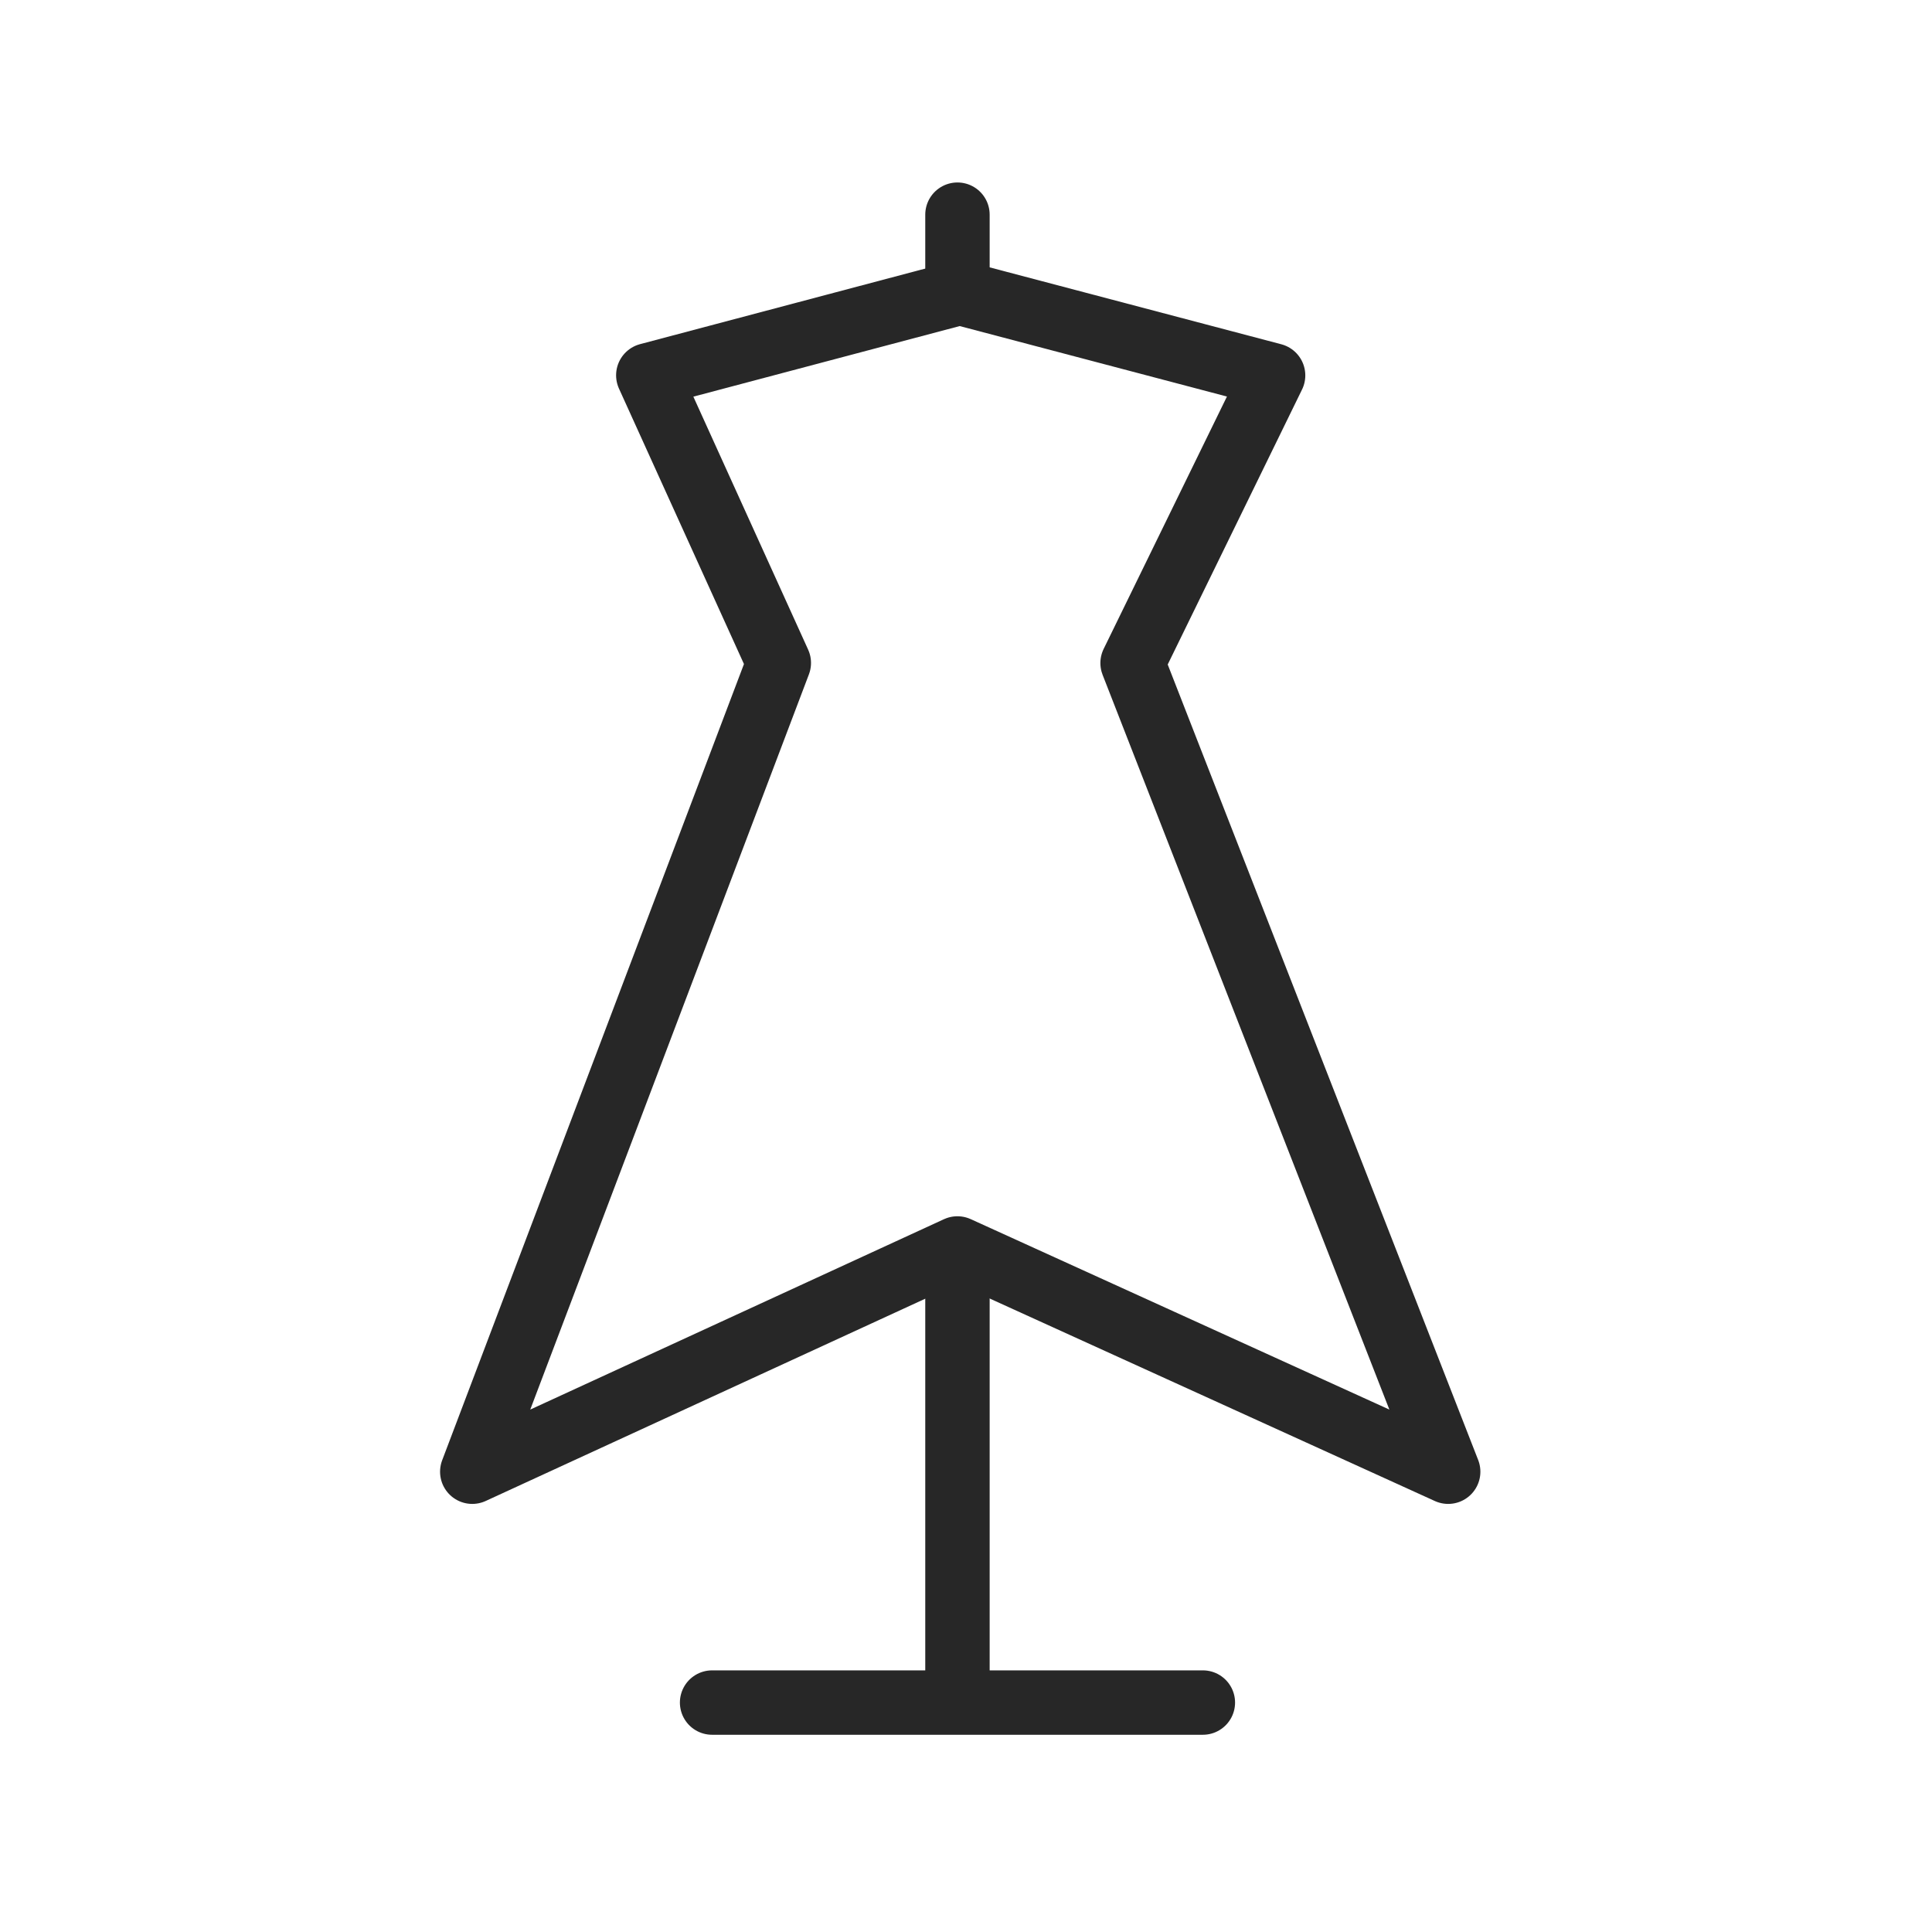
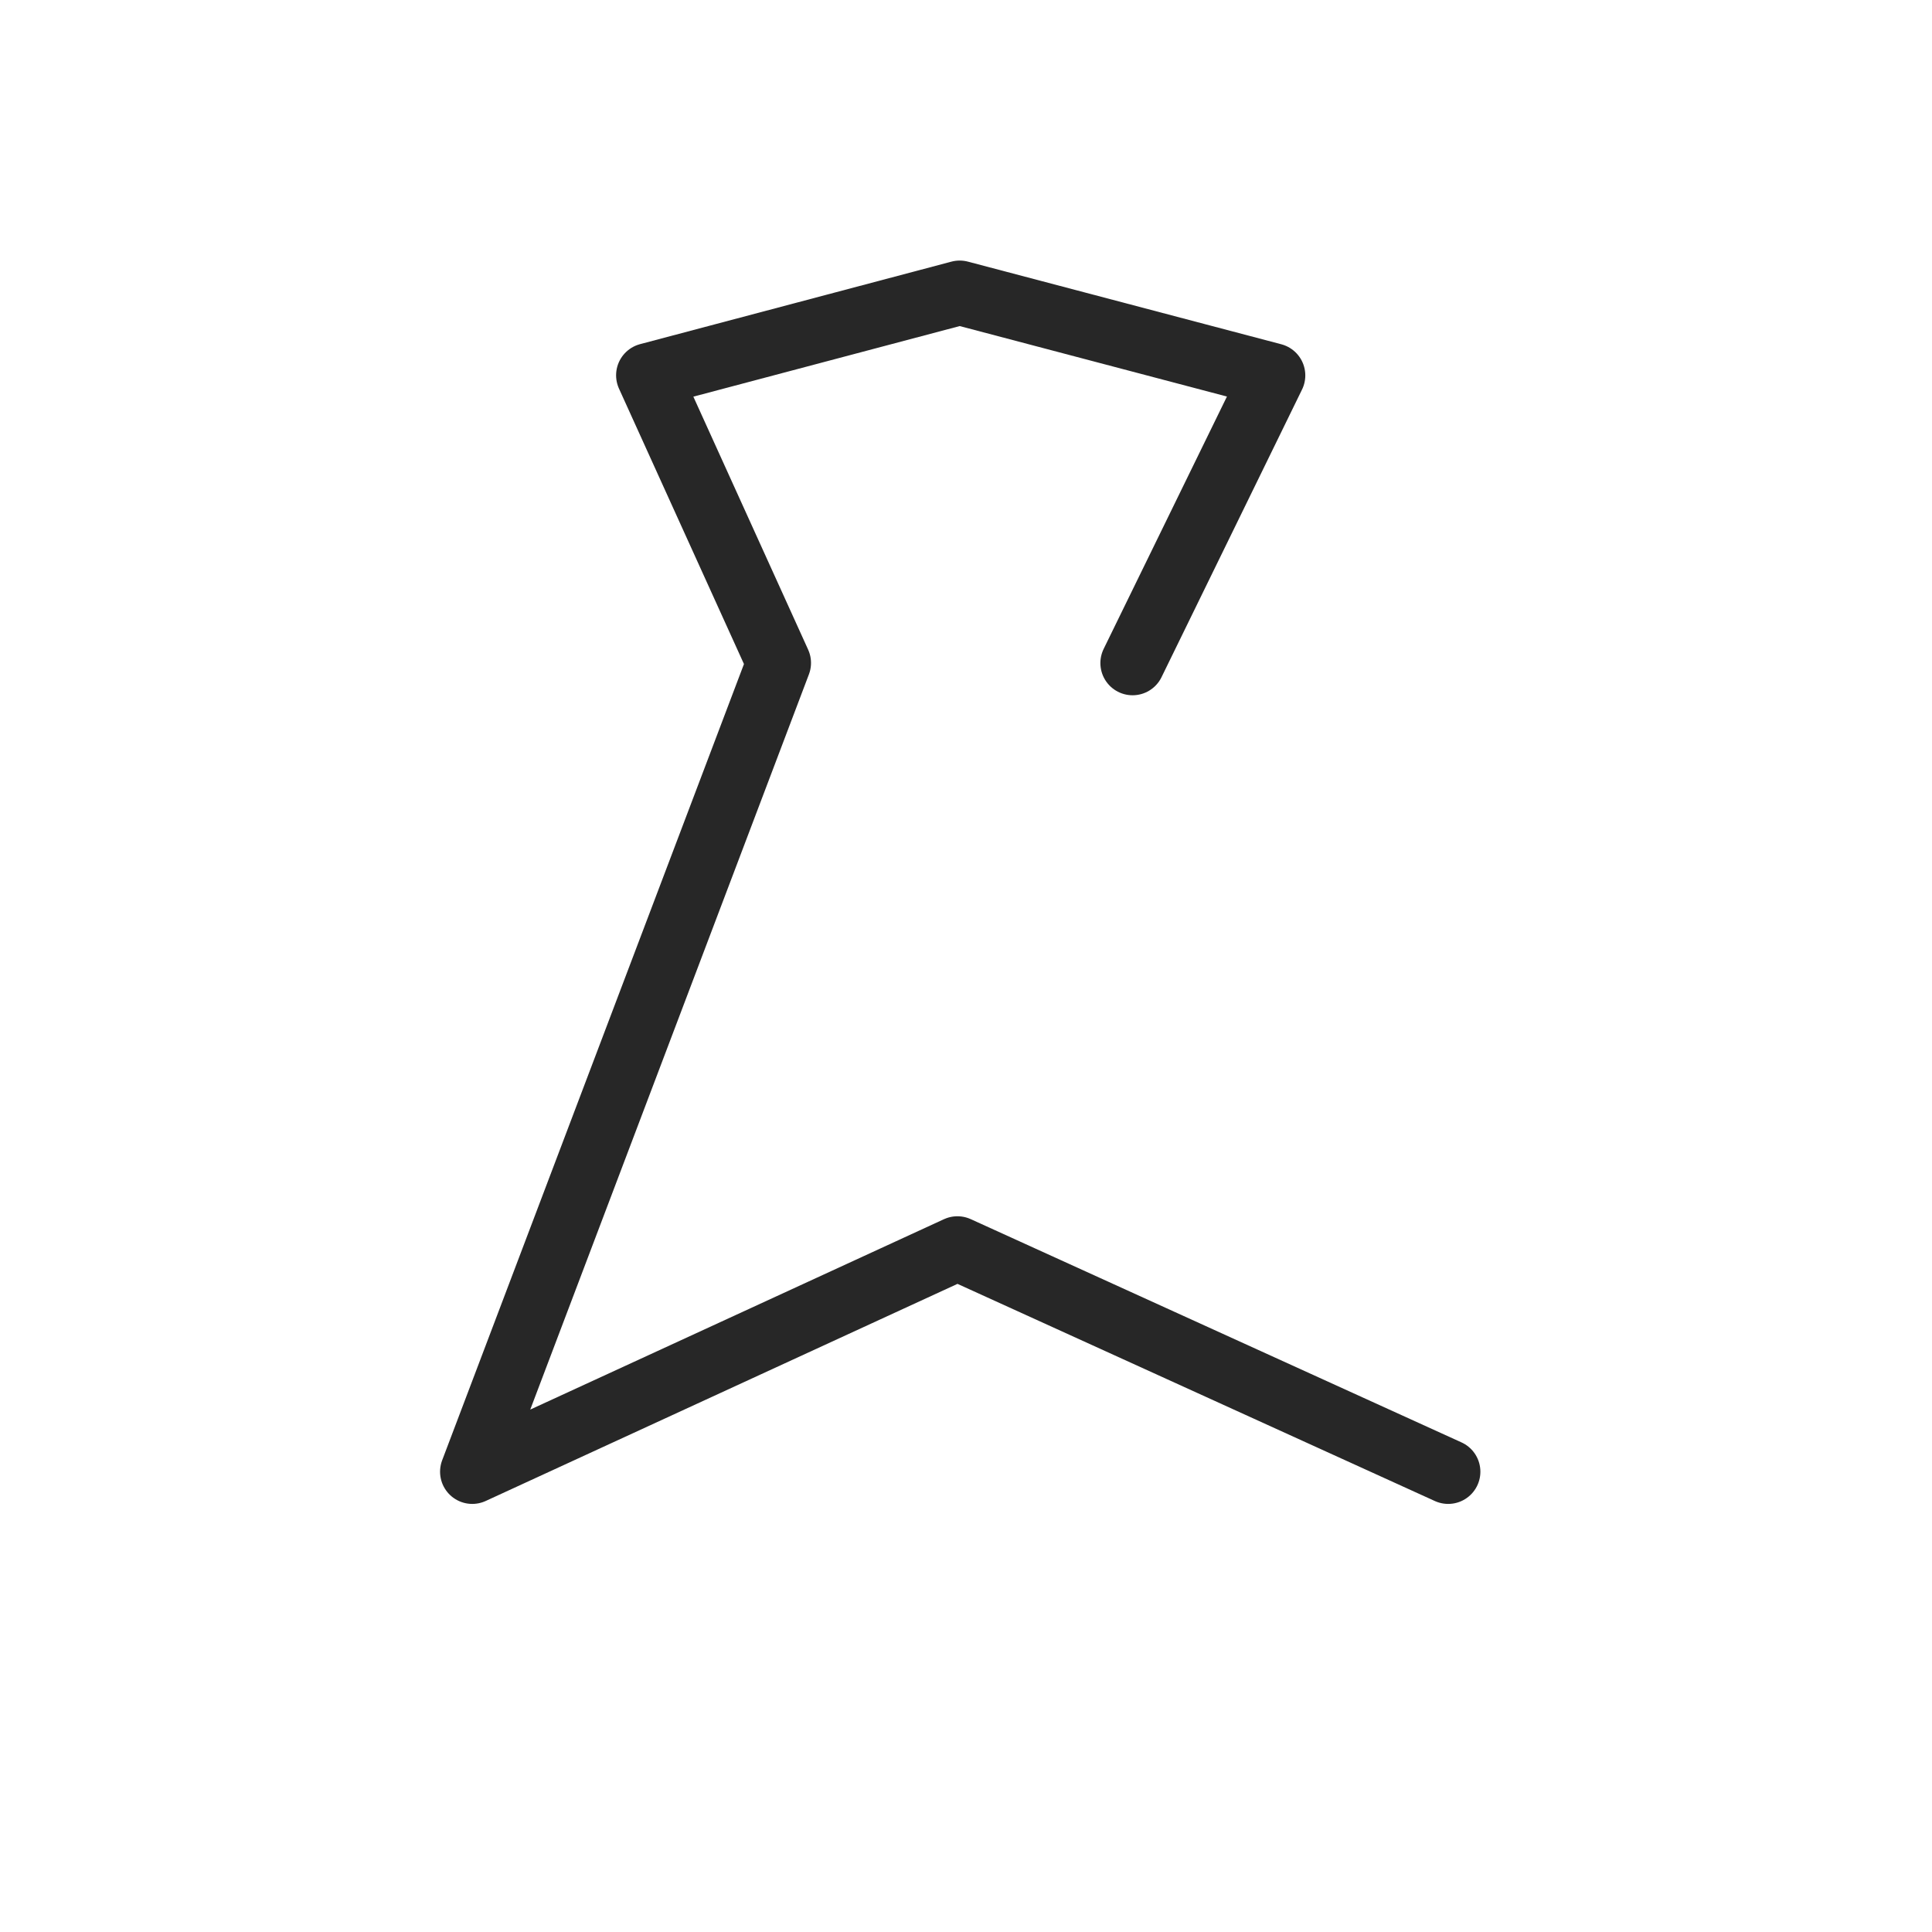
<svg xmlns="http://www.w3.org/2000/svg" width="45" height="45" viewBox="0 0 45 45">
  <defs>
    <clipPath id="clip-Fashion">
      <rect width="45" height="45" />
    </clipPath>
  </defs>
  <g id="Fashion" clip-path="url(#clip-Fashion)">
    <g id="Raggruppa_61408" data-name="Raggruppa 61408" transform="translate(11 5)">
-       <path id="Tracciato_41777" data-name="Tracciato 41777" d="M16.18,16.425l3.273-6.7L12.153,7.8,4.9,9.722l3.04,6.7L.8,35.26l11.3-5.2,11.431,5.2Z" transform="translate(-0.8 -5.981)" fill="none" stroke="#272727" stroke-linecap="round" stroke-linejoin="round" stroke-miterlimit="10" stroke-width="1.5" />
-       <path id="Tracciato_41778" data-name="Tracciato 41778" d="M28.015,24.909V35.456m-5.715,0H33.731M28.015.8V2.619" transform="translate(-16.714 -0.8)" fill="none" stroke="#272727" stroke-linecap="round" stroke-linejoin="round" stroke-miterlimit="10" stroke-width="1.5" />
+       <path id="Tracciato_41777" data-name="Tracciato 41777" d="M16.18,16.425l3.273-6.7L12.153,7.8,4.9,9.722l3.04,6.7L.8,35.26l11.3-5.2,11.431,5.2" transform="translate(-0.8 -5.981)" fill="none" stroke="#272727" stroke-linecap="round" stroke-linejoin="round" stroke-miterlimit="10" stroke-width="1.5" />
    </g>
  </g>
</svg>